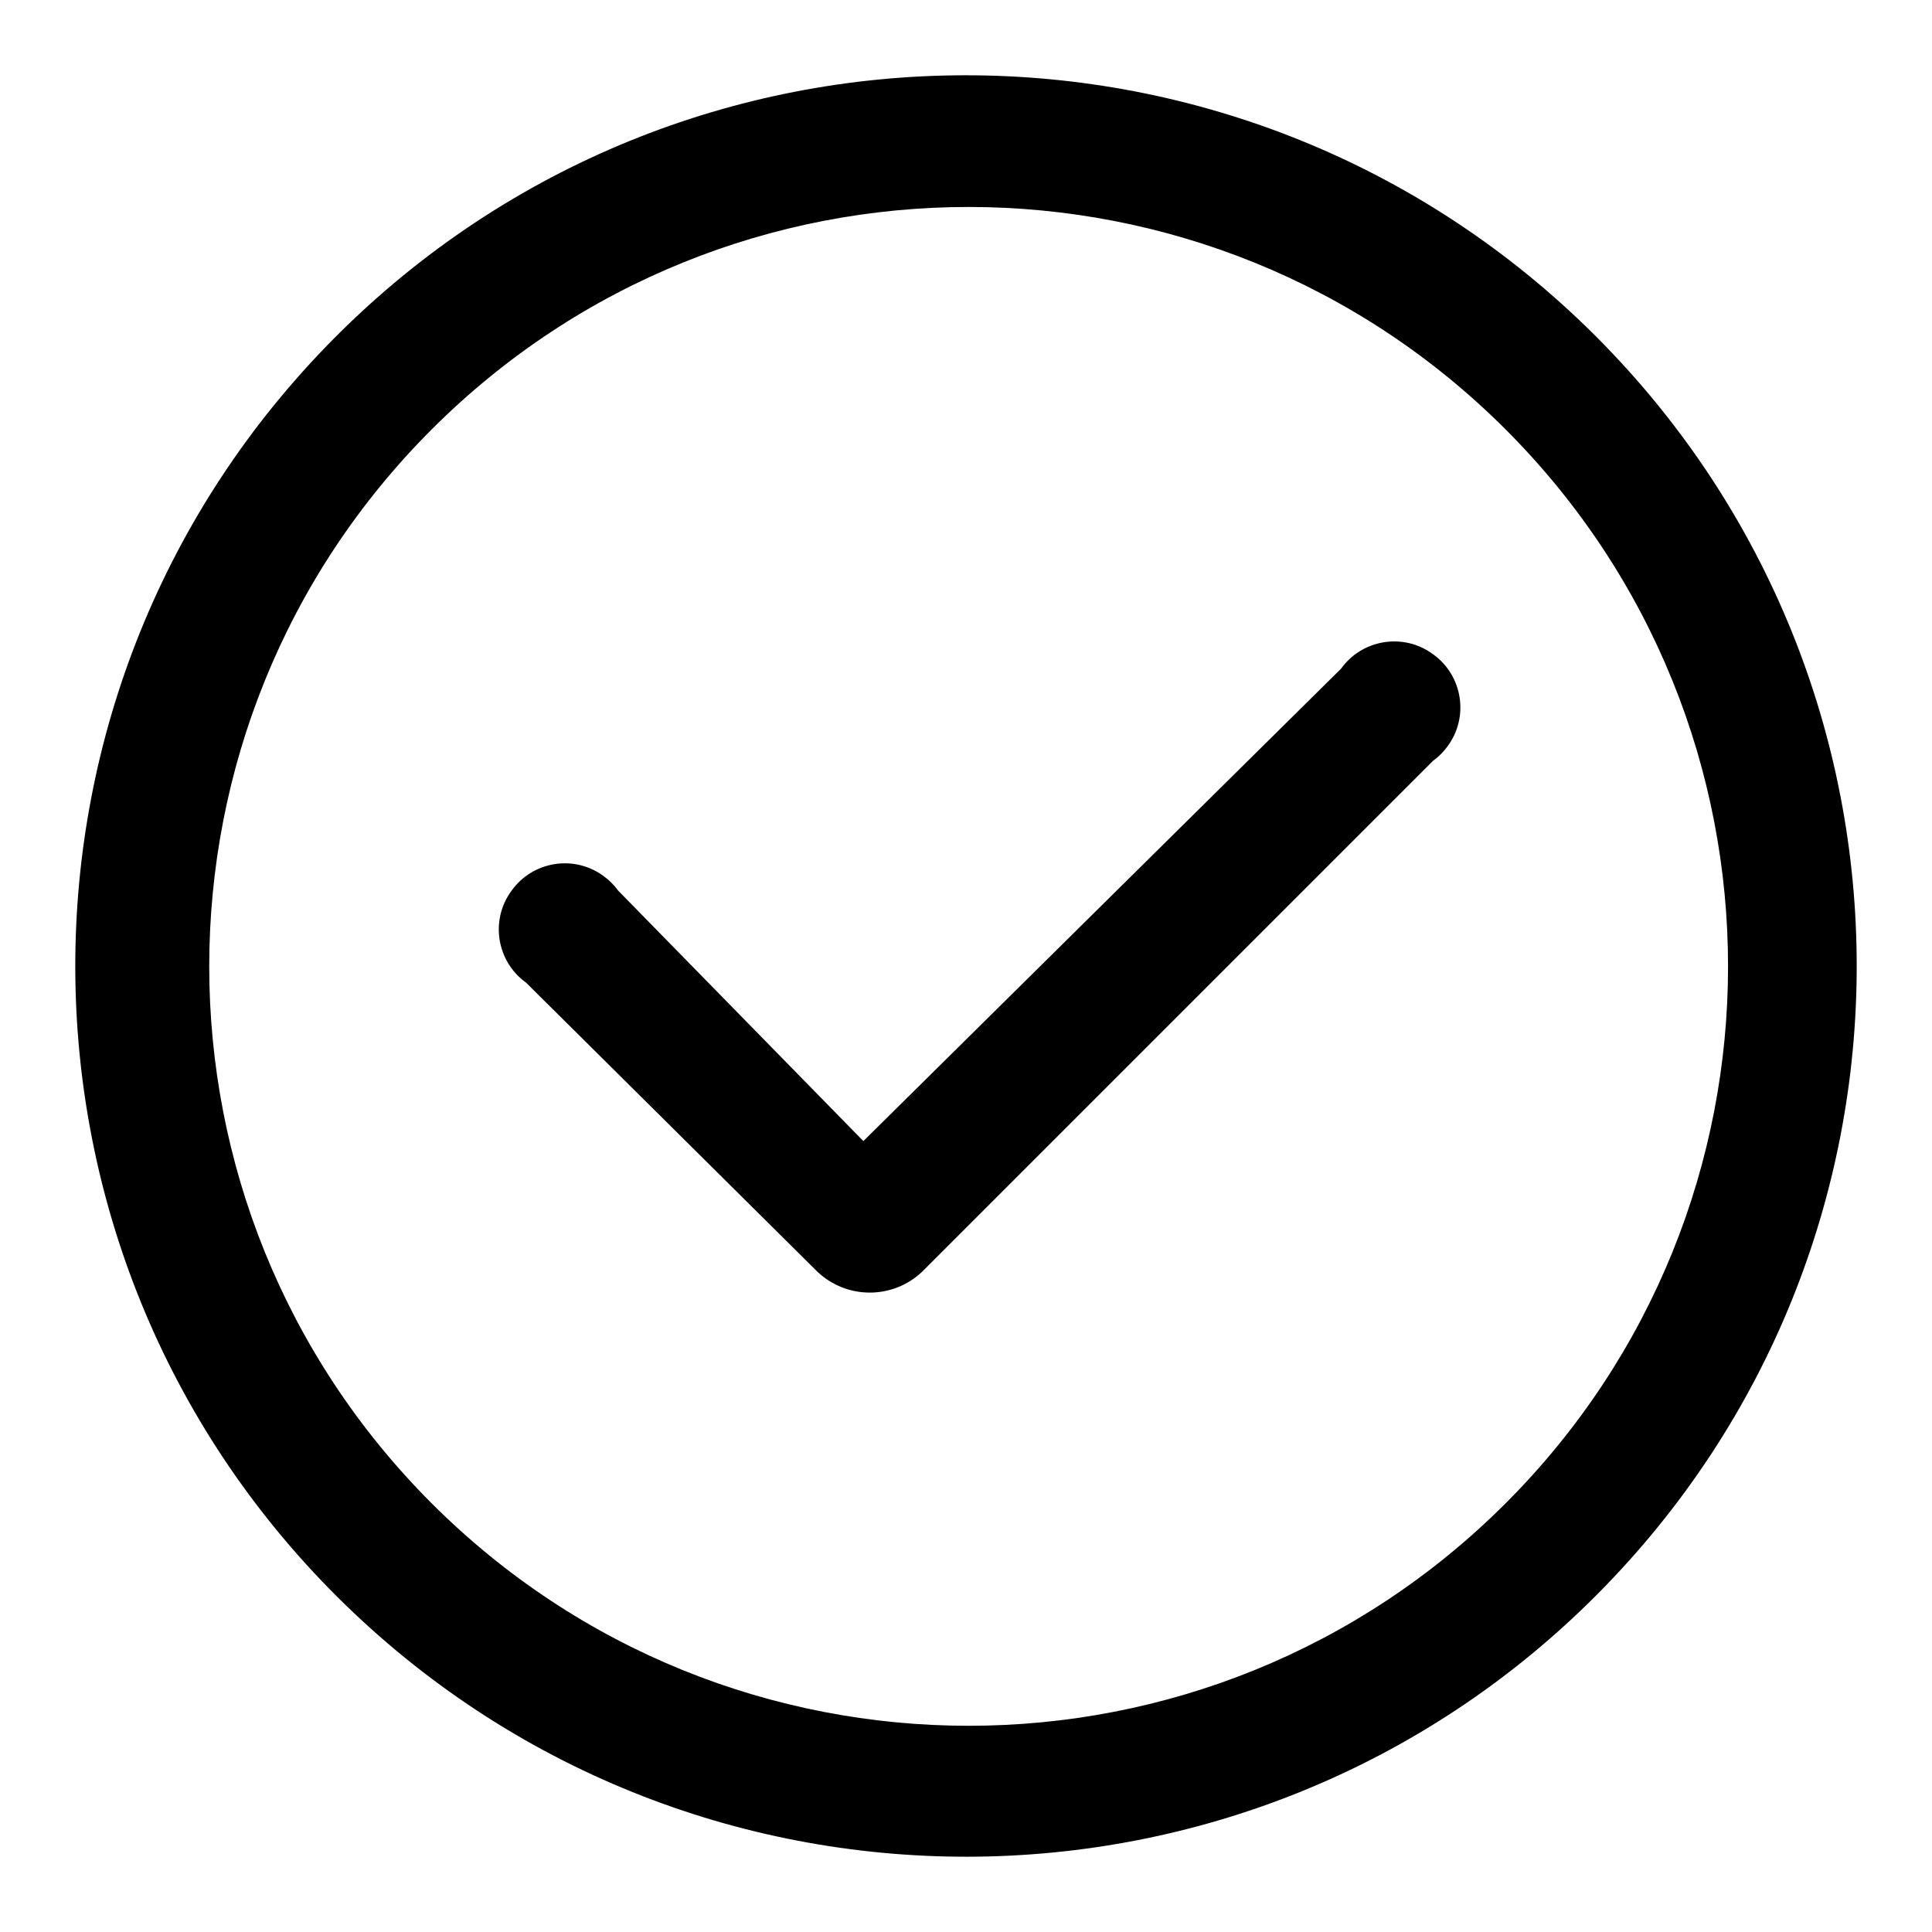
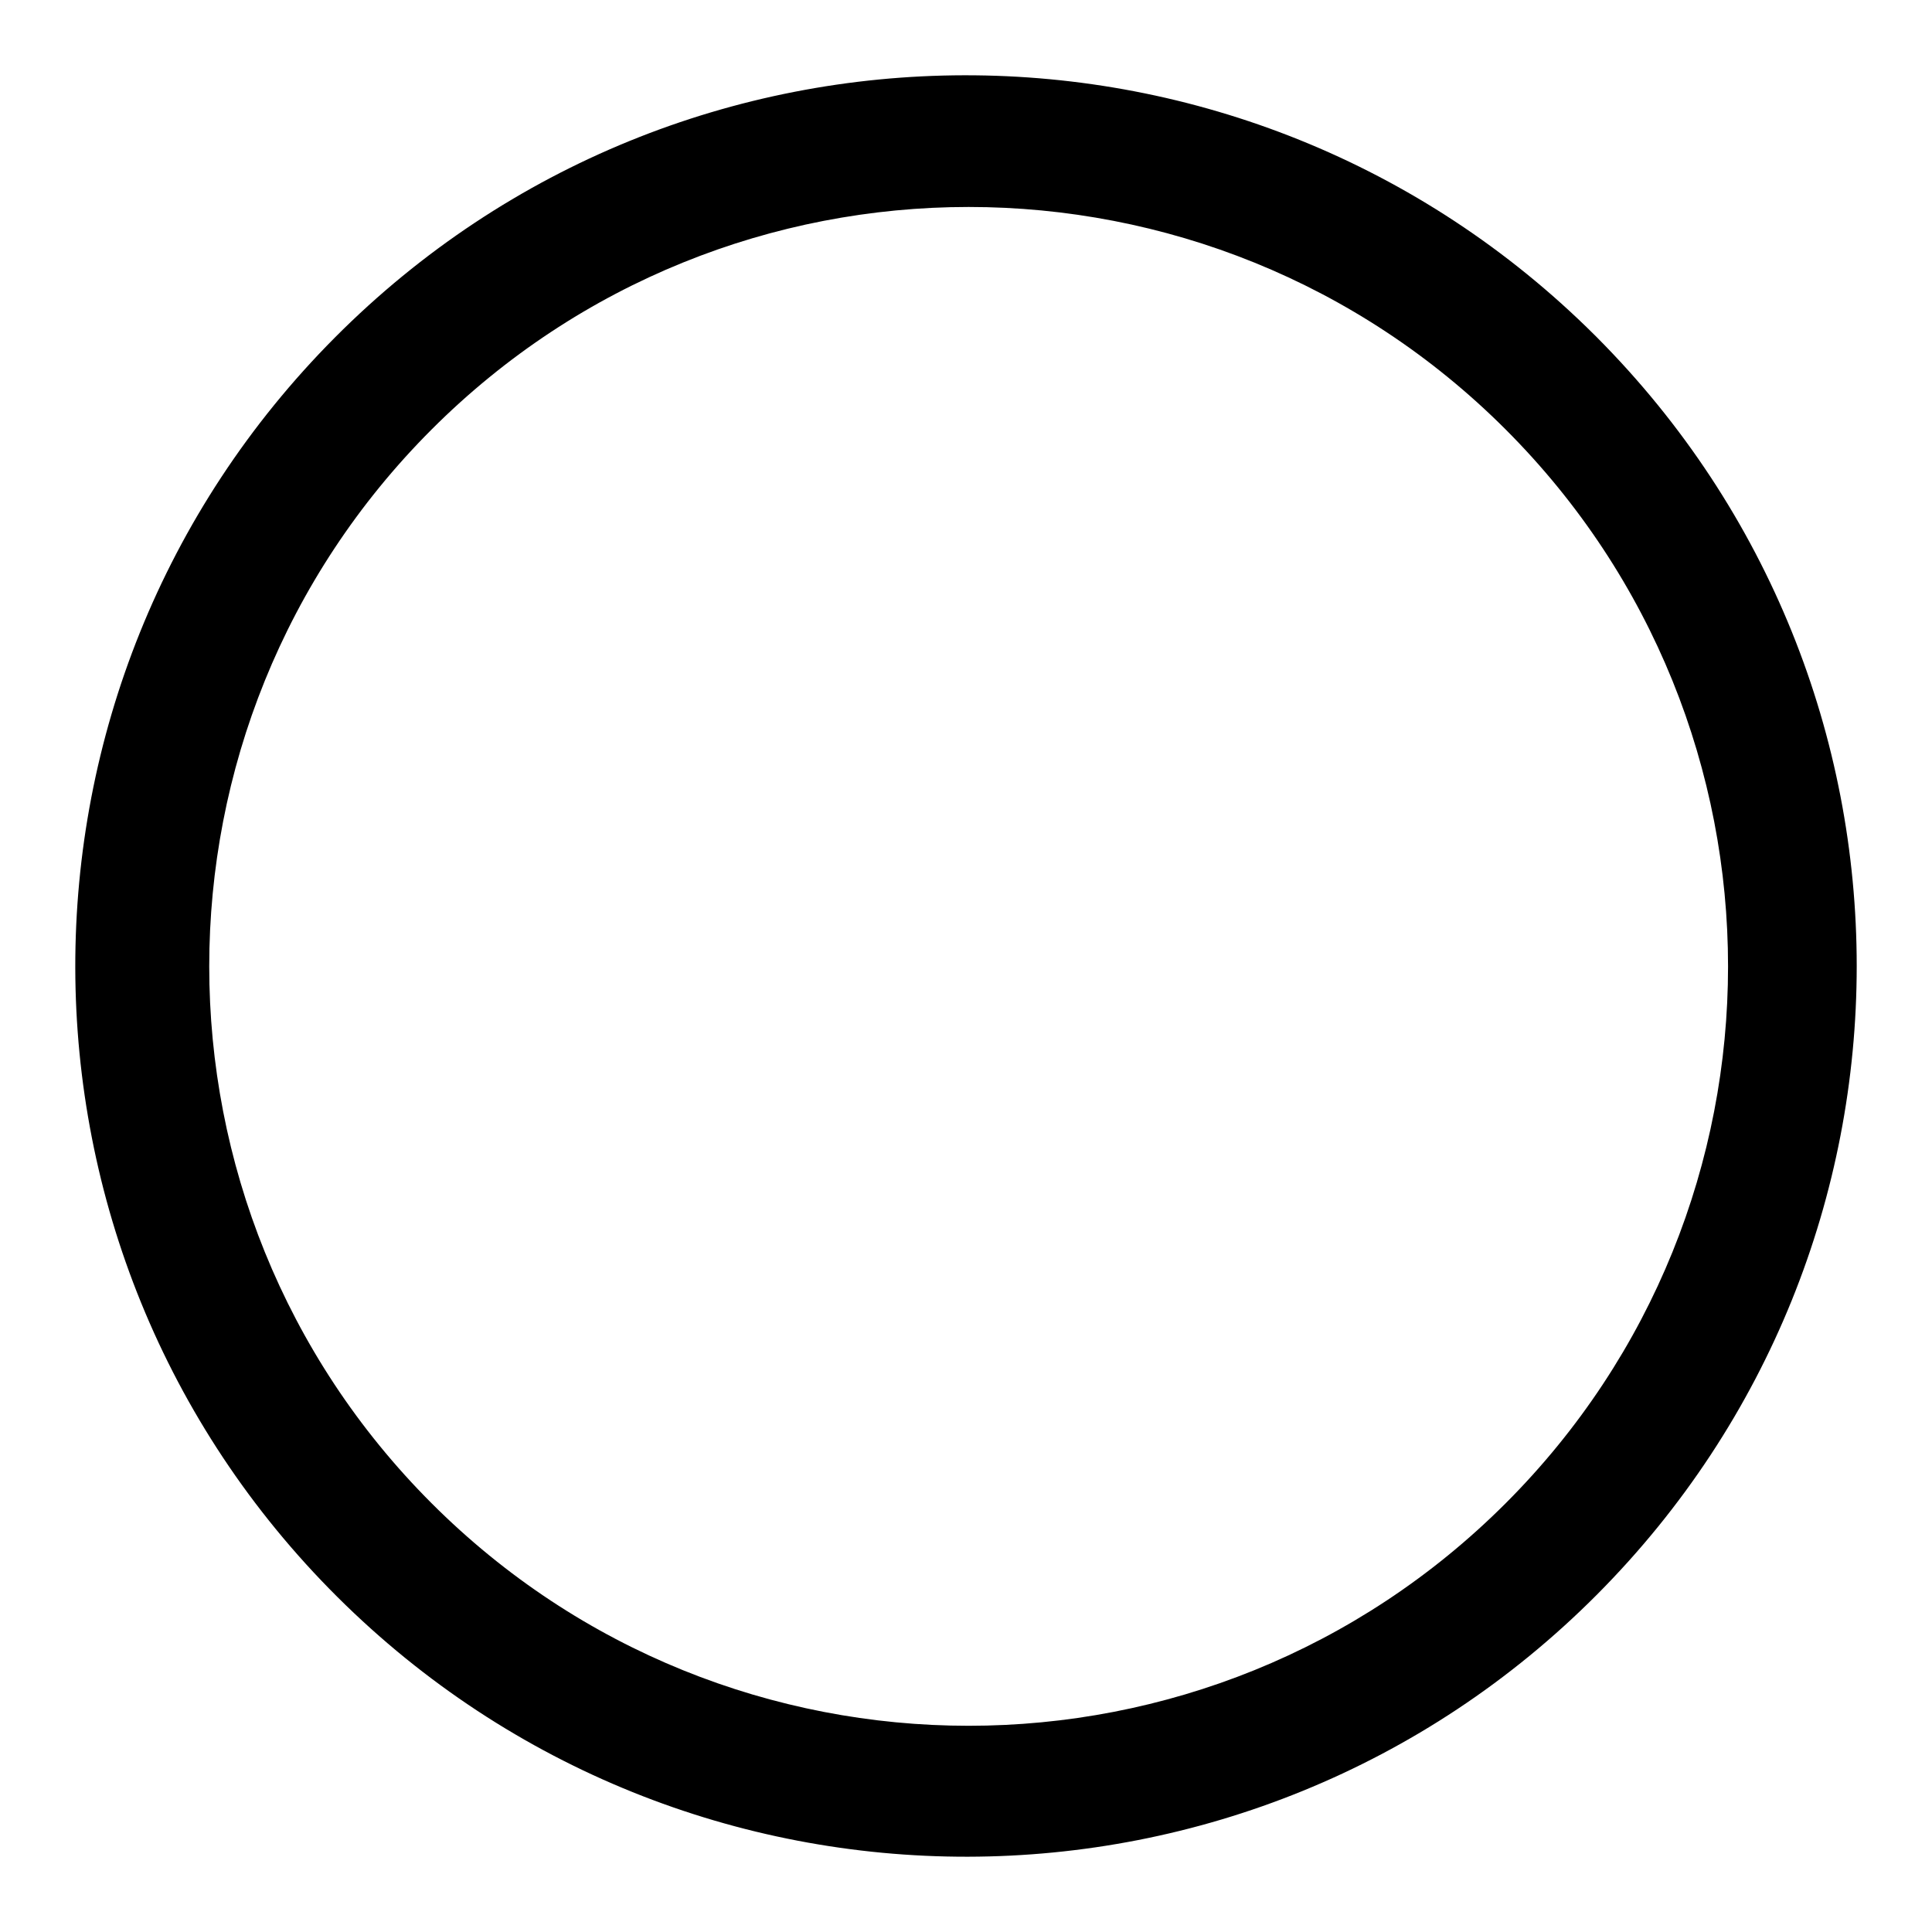
<svg xmlns="http://www.w3.org/2000/svg" version="1.1" x="0px" y="0px" viewBox="0 0 256 256" enable-background="new 0 0 256 256" xml:space="preserve">
  <g>
    <path fill="#000000" d="M199.5,199.2c39.3-39.3,39.3-103,0-142.3c-39.3-39.3-103-39.3-142.3,0c-39.3,39.3-39.3,103,0,142.3 c0,0,0,0,0,0C96.5,238.5,160.2,238.5,199.5,199.2z M211.6,211.3c-46,46.2-120.7,46.3-166.9,0.3S-1.6,90.9,44.4,44.7 c46-46.2,120.7-46.3,166.9-0.3c0.1,0.1,0.2,0.2,0.3,0.3C257.5,90.8,257.5,165.2,211.6,211.3z" />
-     <path fill="#000000" d="M177.7,88.6c2.8-3.9,8.3-4.8,12.2-1.9c3.9,2.8,4.8,8.3,1.9,12.2c-0.5,0.7-1.2,1.4-1.9,1.9l-67.7,67.7 c-3.9,3.7-10,3.7-13.9,0l-38.6-38.3c-3.9-2.8-4.8-8.3-1.9-12.2c2.8-3.9,8.3-4.8,12.2-1.9c0.7,0.5,1.4,1.2,1.9,1.9l32.5,33.2 L177.7,88.6z" />
  </g>
</svg>